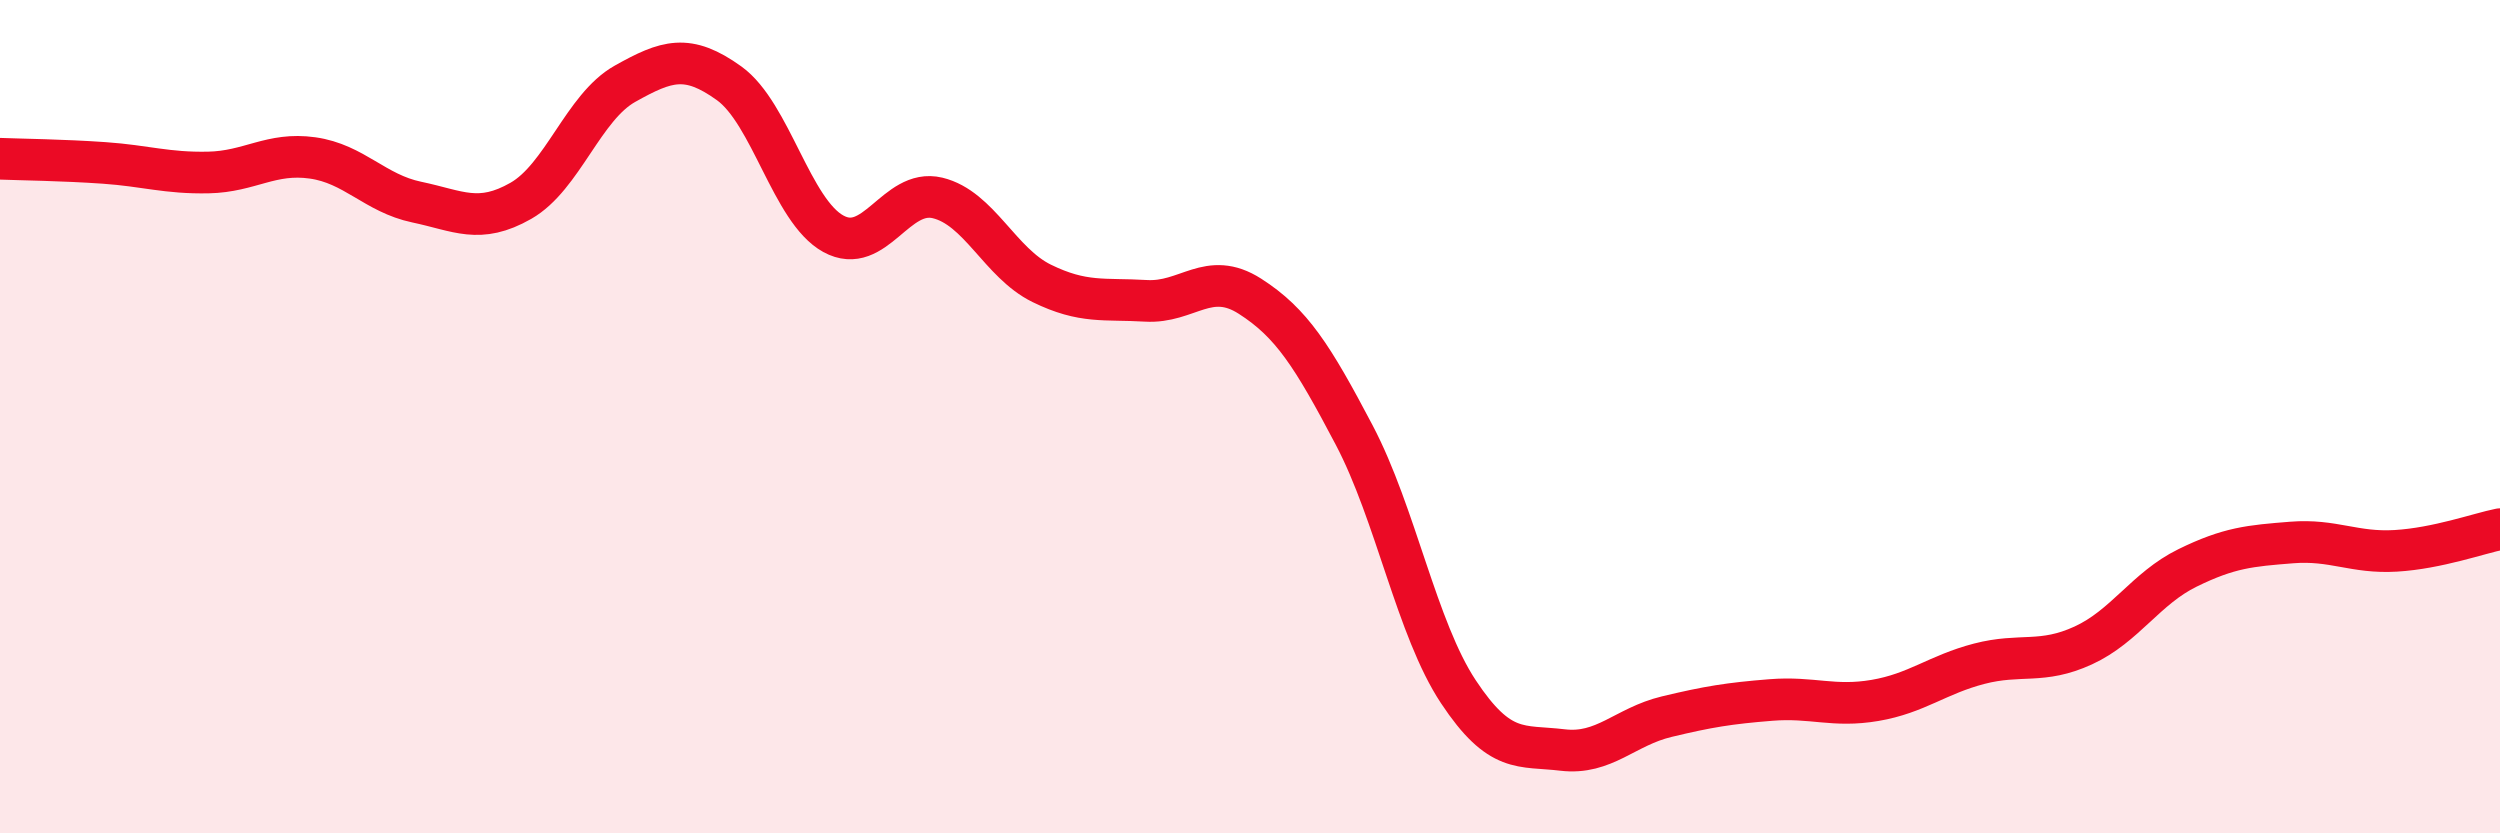
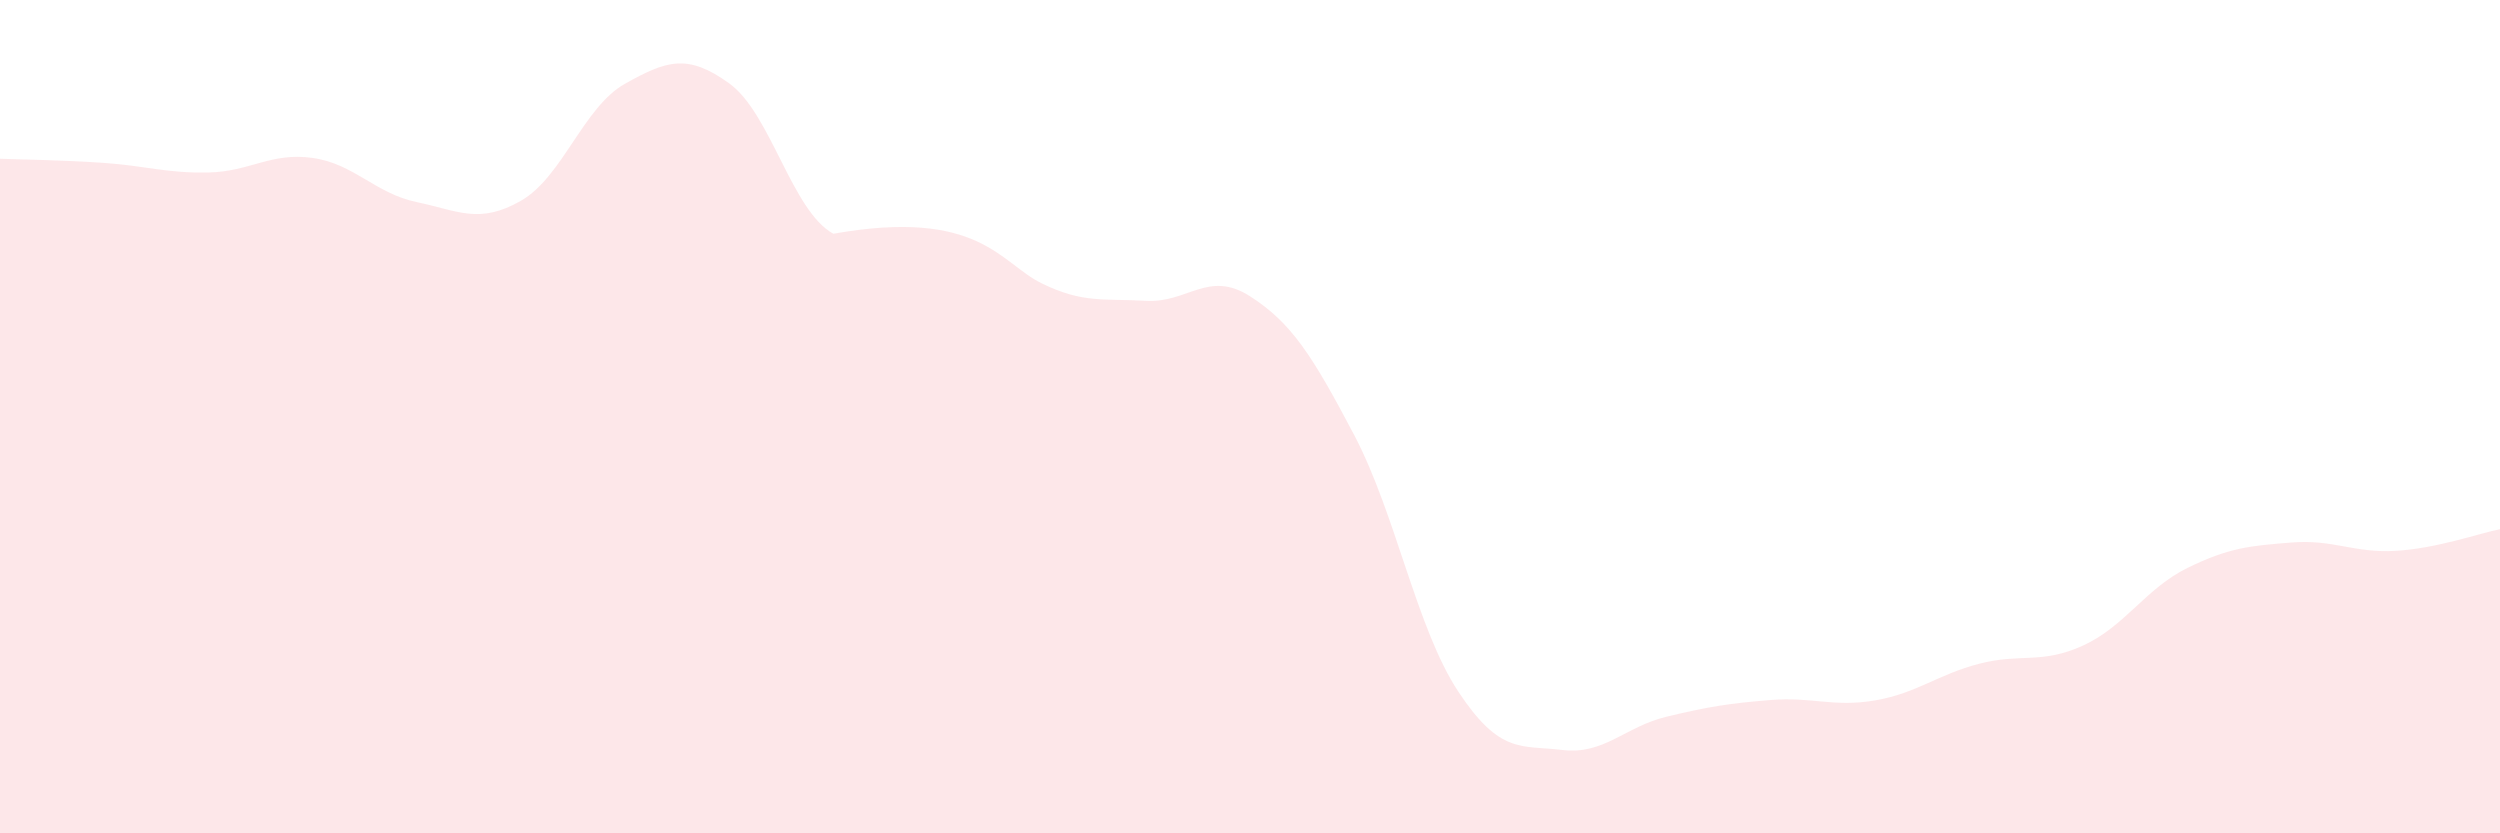
<svg xmlns="http://www.w3.org/2000/svg" width="60" height="20" viewBox="0 0 60 20">
-   <path d="M 0,3.81 C 0.5,3.83 1.5,3.84 2.5,3.91 C 3.5,3.98 4,4.16 5,4.14 C 6,4.12 6.5,3.65 7.5,3.79 C 8.5,3.93 9,4.64 10,4.85 C 11,5.06 11.5,5.39 12.5,4.82 C 13.5,4.25 14,2.57 15,2.01 C 16,1.45 16.5,1.28 17.5,2 C 18.5,2.72 19,5.06 20,5.61 C 21,6.16 21.5,4.51 22.5,4.75 C 23.5,4.99 24,6.31 25,6.8 C 26,7.29 26.5,7.16 27.5,7.22 C 28.5,7.28 29,6.47 30,7.11 C 31,7.75 31.5,8.54 32.5,10.44 C 33.5,12.34 34,15.09 35,16.6 C 36,18.11 36.5,17.88 37.5,18 C 38.5,18.12 39,17.44 40,17.2 C 41,16.96 41.5,16.88 42.5,16.8 C 43.5,16.72 44,16.98 45,16.81 C 46,16.64 46.5,16.19 47.5,15.93 C 48.5,15.67 49,15.95 50,15.49 C 51,15.03 51.5,14.12 52.5,13.63 C 53.5,13.14 54,13.1 55,13.02 C 56,12.94 56.5,13.28 57.5,13.22 C 58.5,13.16 59.5,12.8 60,12.7L60 20L0 20Z" fill="#EB0A25" opacity="0.1" stroke-linecap="round" stroke-linejoin="round" />
-   <path d="M 0,3.81 C 0.5,3.83 1.5,3.84 2.5,3.91 C 3.5,3.98 4,4.16 5,4.14 C 6,4.12 6.5,3.65 7.5,3.79 C 8.5,3.93 9,4.64 10,4.85 C 11,5.06 11.5,5.39 12.5,4.82 C 13.5,4.25 14,2.57 15,2.01 C 16,1.45 16.5,1.28 17.5,2 C 18.5,2.72 19,5.06 20,5.61 C 21,6.16 21.5,4.51 22.5,4.75 C 23.5,4.99 24,6.31 25,6.8 C 26,7.29 26.5,7.16 27.5,7.22 C 28.5,7.28 29,6.47 30,7.11 C 31,7.75 31.5,8.54 32.5,10.44 C 33.5,12.34 34,15.09 35,16.6 C 36,18.11 36.5,17.88 37.5,18 C 38.5,18.12 39,17.44 40,17.2 C 41,16.96 41.5,16.88 42.5,16.8 C 43.5,16.72 44,16.98 45,16.81 C 46,16.64 46.5,16.19 47.5,15.93 C 48.5,15.67 49,15.95 50,15.49 C 51,15.03 51.5,14.12 52.5,13.63 C 53.5,13.14 54,13.1 55,13.02 C 56,12.94 56.5,13.28 57.5,13.22 C 58.5,13.16 59.5,12.8 60,12.7" stroke="#EB0A25" stroke-width="1" fill="none" stroke-linecap="round" stroke-linejoin="round" />
+   <path d="M 0,3.81 C 0.5,3.83 1.5,3.84 2.5,3.91 C 3.5,3.98 4,4.16 5,4.14 C 6,4.12 6.5,3.65 7.5,3.79 C 8.5,3.93 9,4.64 10,4.85 C 11,5.06 11.5,5.39 12.5,4.82 C 13.5,4.25 14,2.57 15,2.01 C 16,1.45 16.5,1.28 17.5,2 C 18.5,2.72 19,5.06 20,5.61 C 23.5,4.99 24,6.31 25,6.8 C 26,7.29 26.5,7.16 27.5,7.22 C 28.5,7.28 29,6.47 30,7.11 C 31,7.75 31.5,8.54 32.5,10.44 C 33.5,12.34 34,15.09 35,16.6 C 36,18.11 36.5,17.88 37.5,18 C 38.5,18.12 39,17.44 40,17.2 C 41,16.96 41.5,16.88 42.5,16.8 C 43.5,16.72 44,16.98 45,16.81 C 46,16.64 46.5,16.19 47.5,15.93 C 48.5,15.67 49,15.95 50,15.49 C 51,15.03 51.5,14.12 52.5,13.63 C 53.5,13.14 54,13.1 55,13.02 C 56,12.94 56.5,13.28 57.5,13.22 C 58.5,13.16 59.5,12.8 60,12.7L60 20L0 20Z" fill="#EB0A25" opacity="0.1" stroke-linecap="round" stroke-linejoin="round" />
</svg>